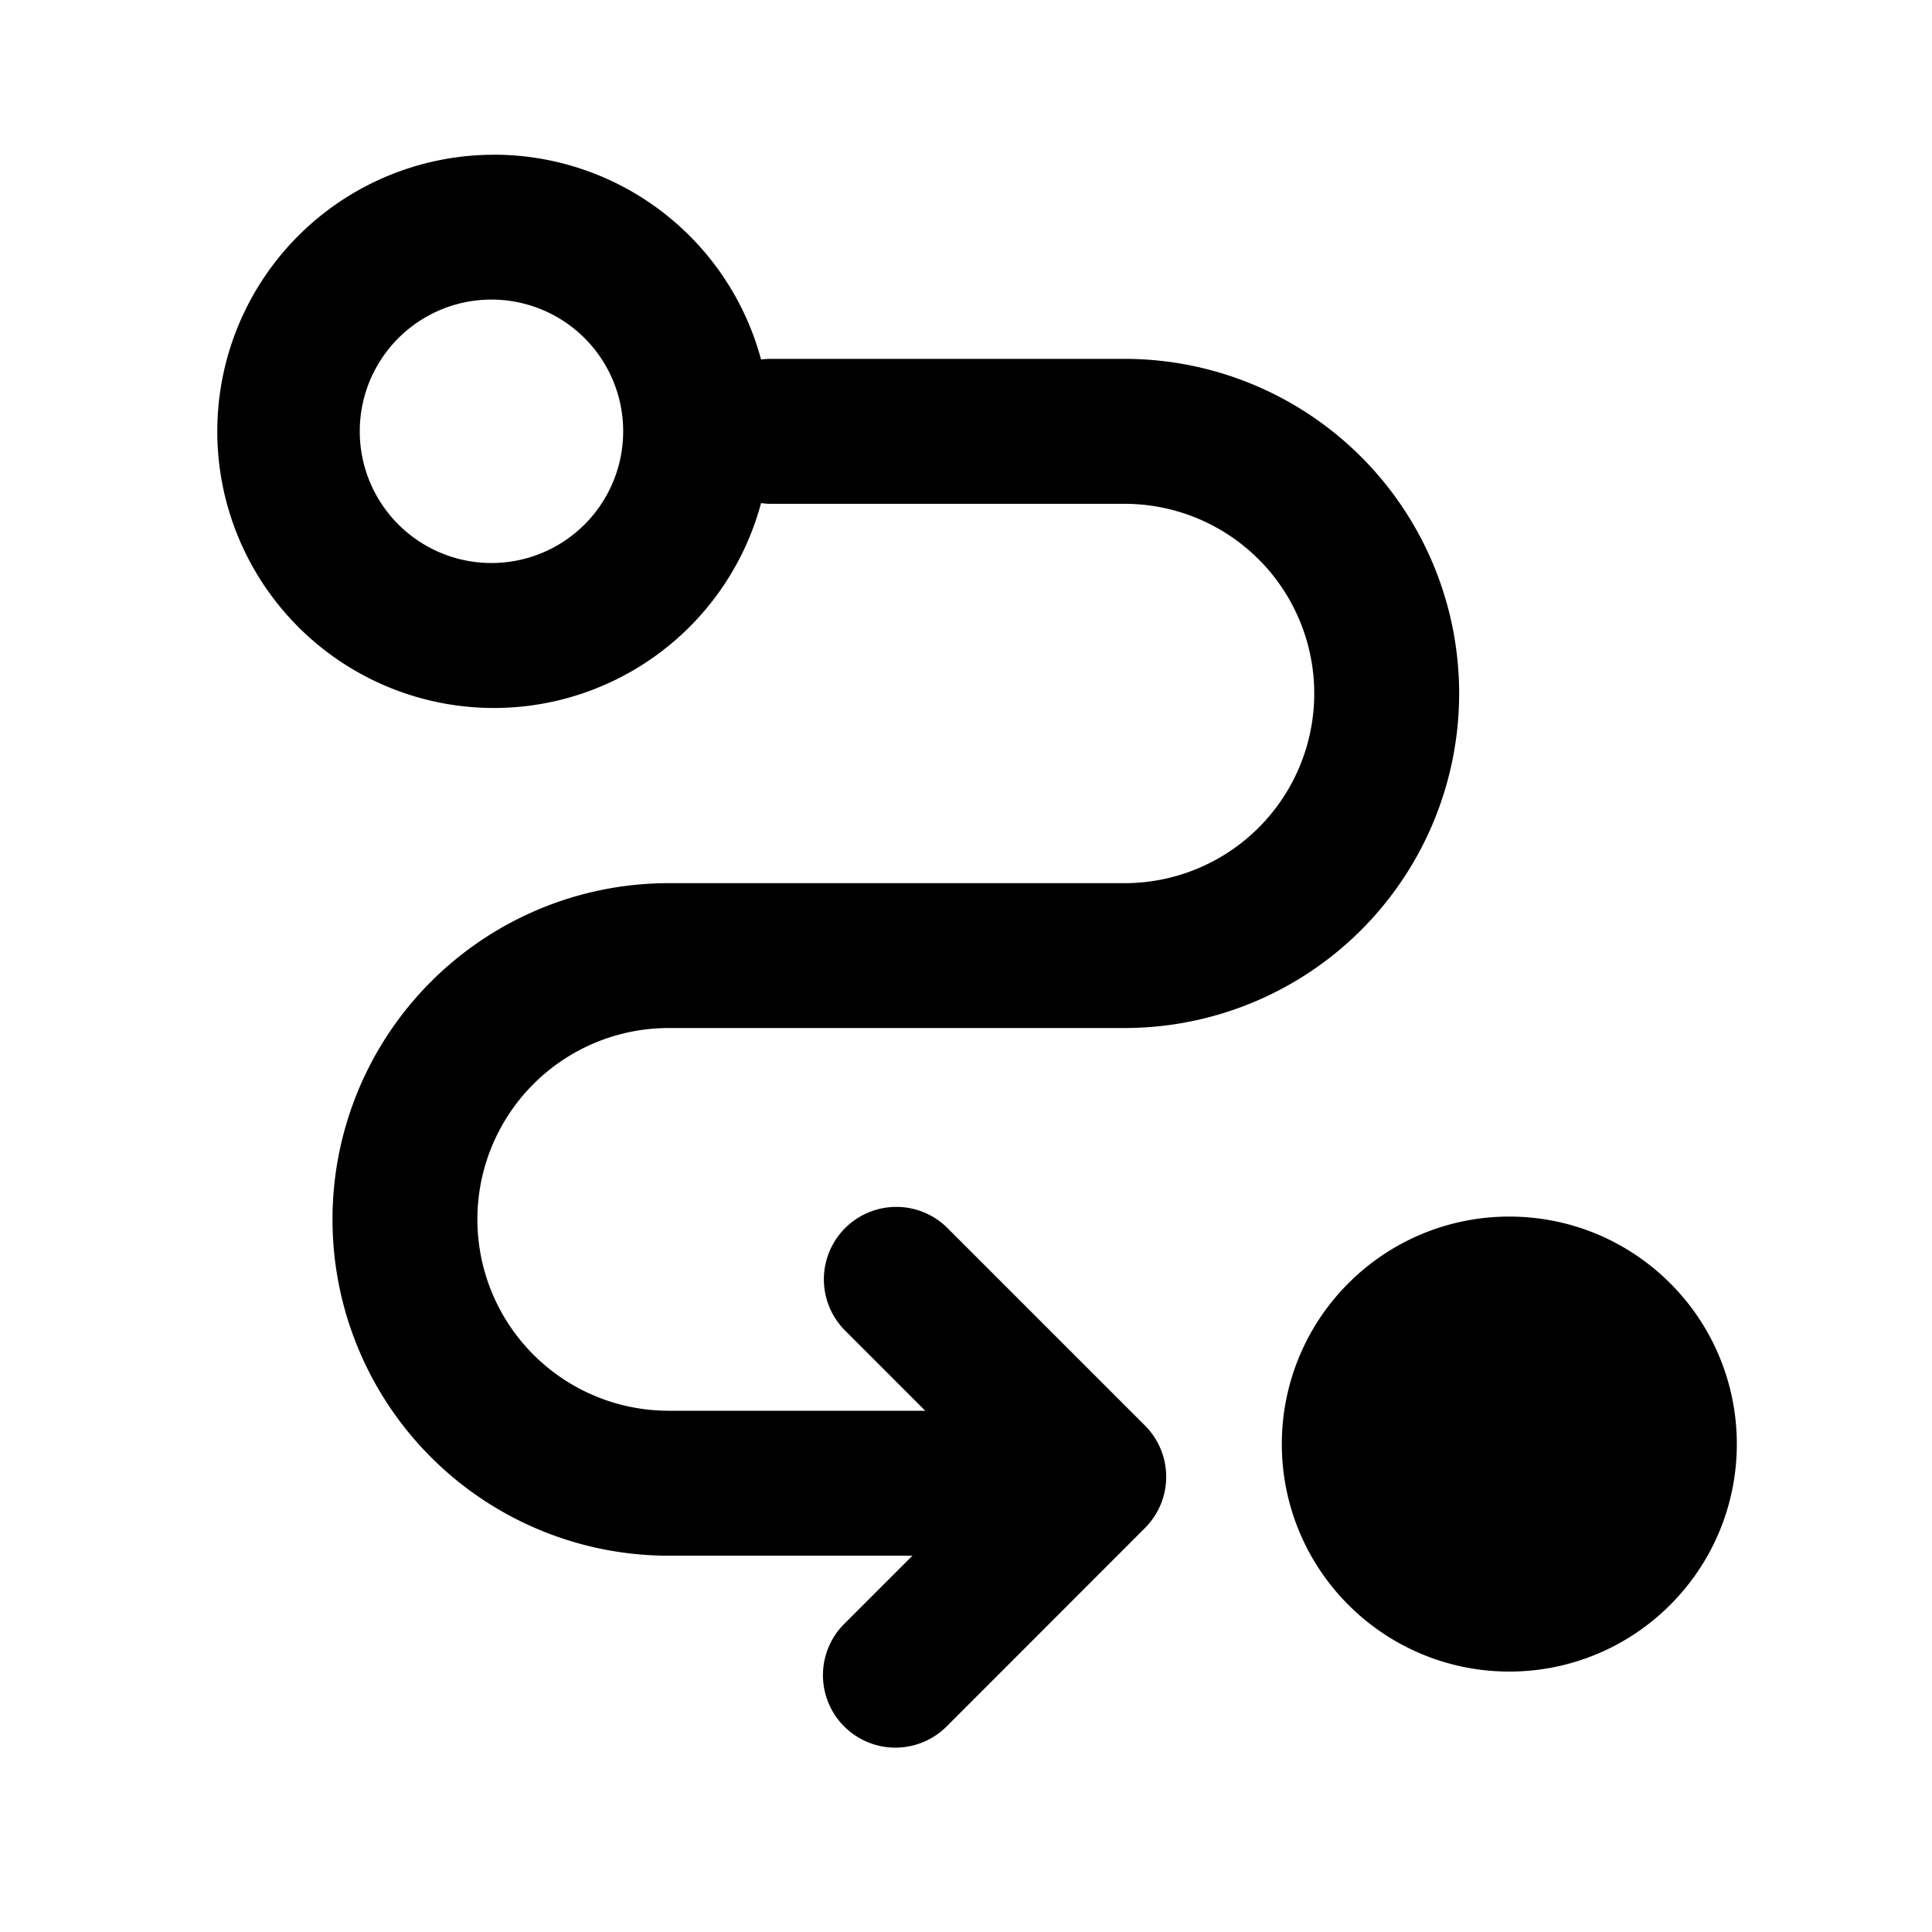
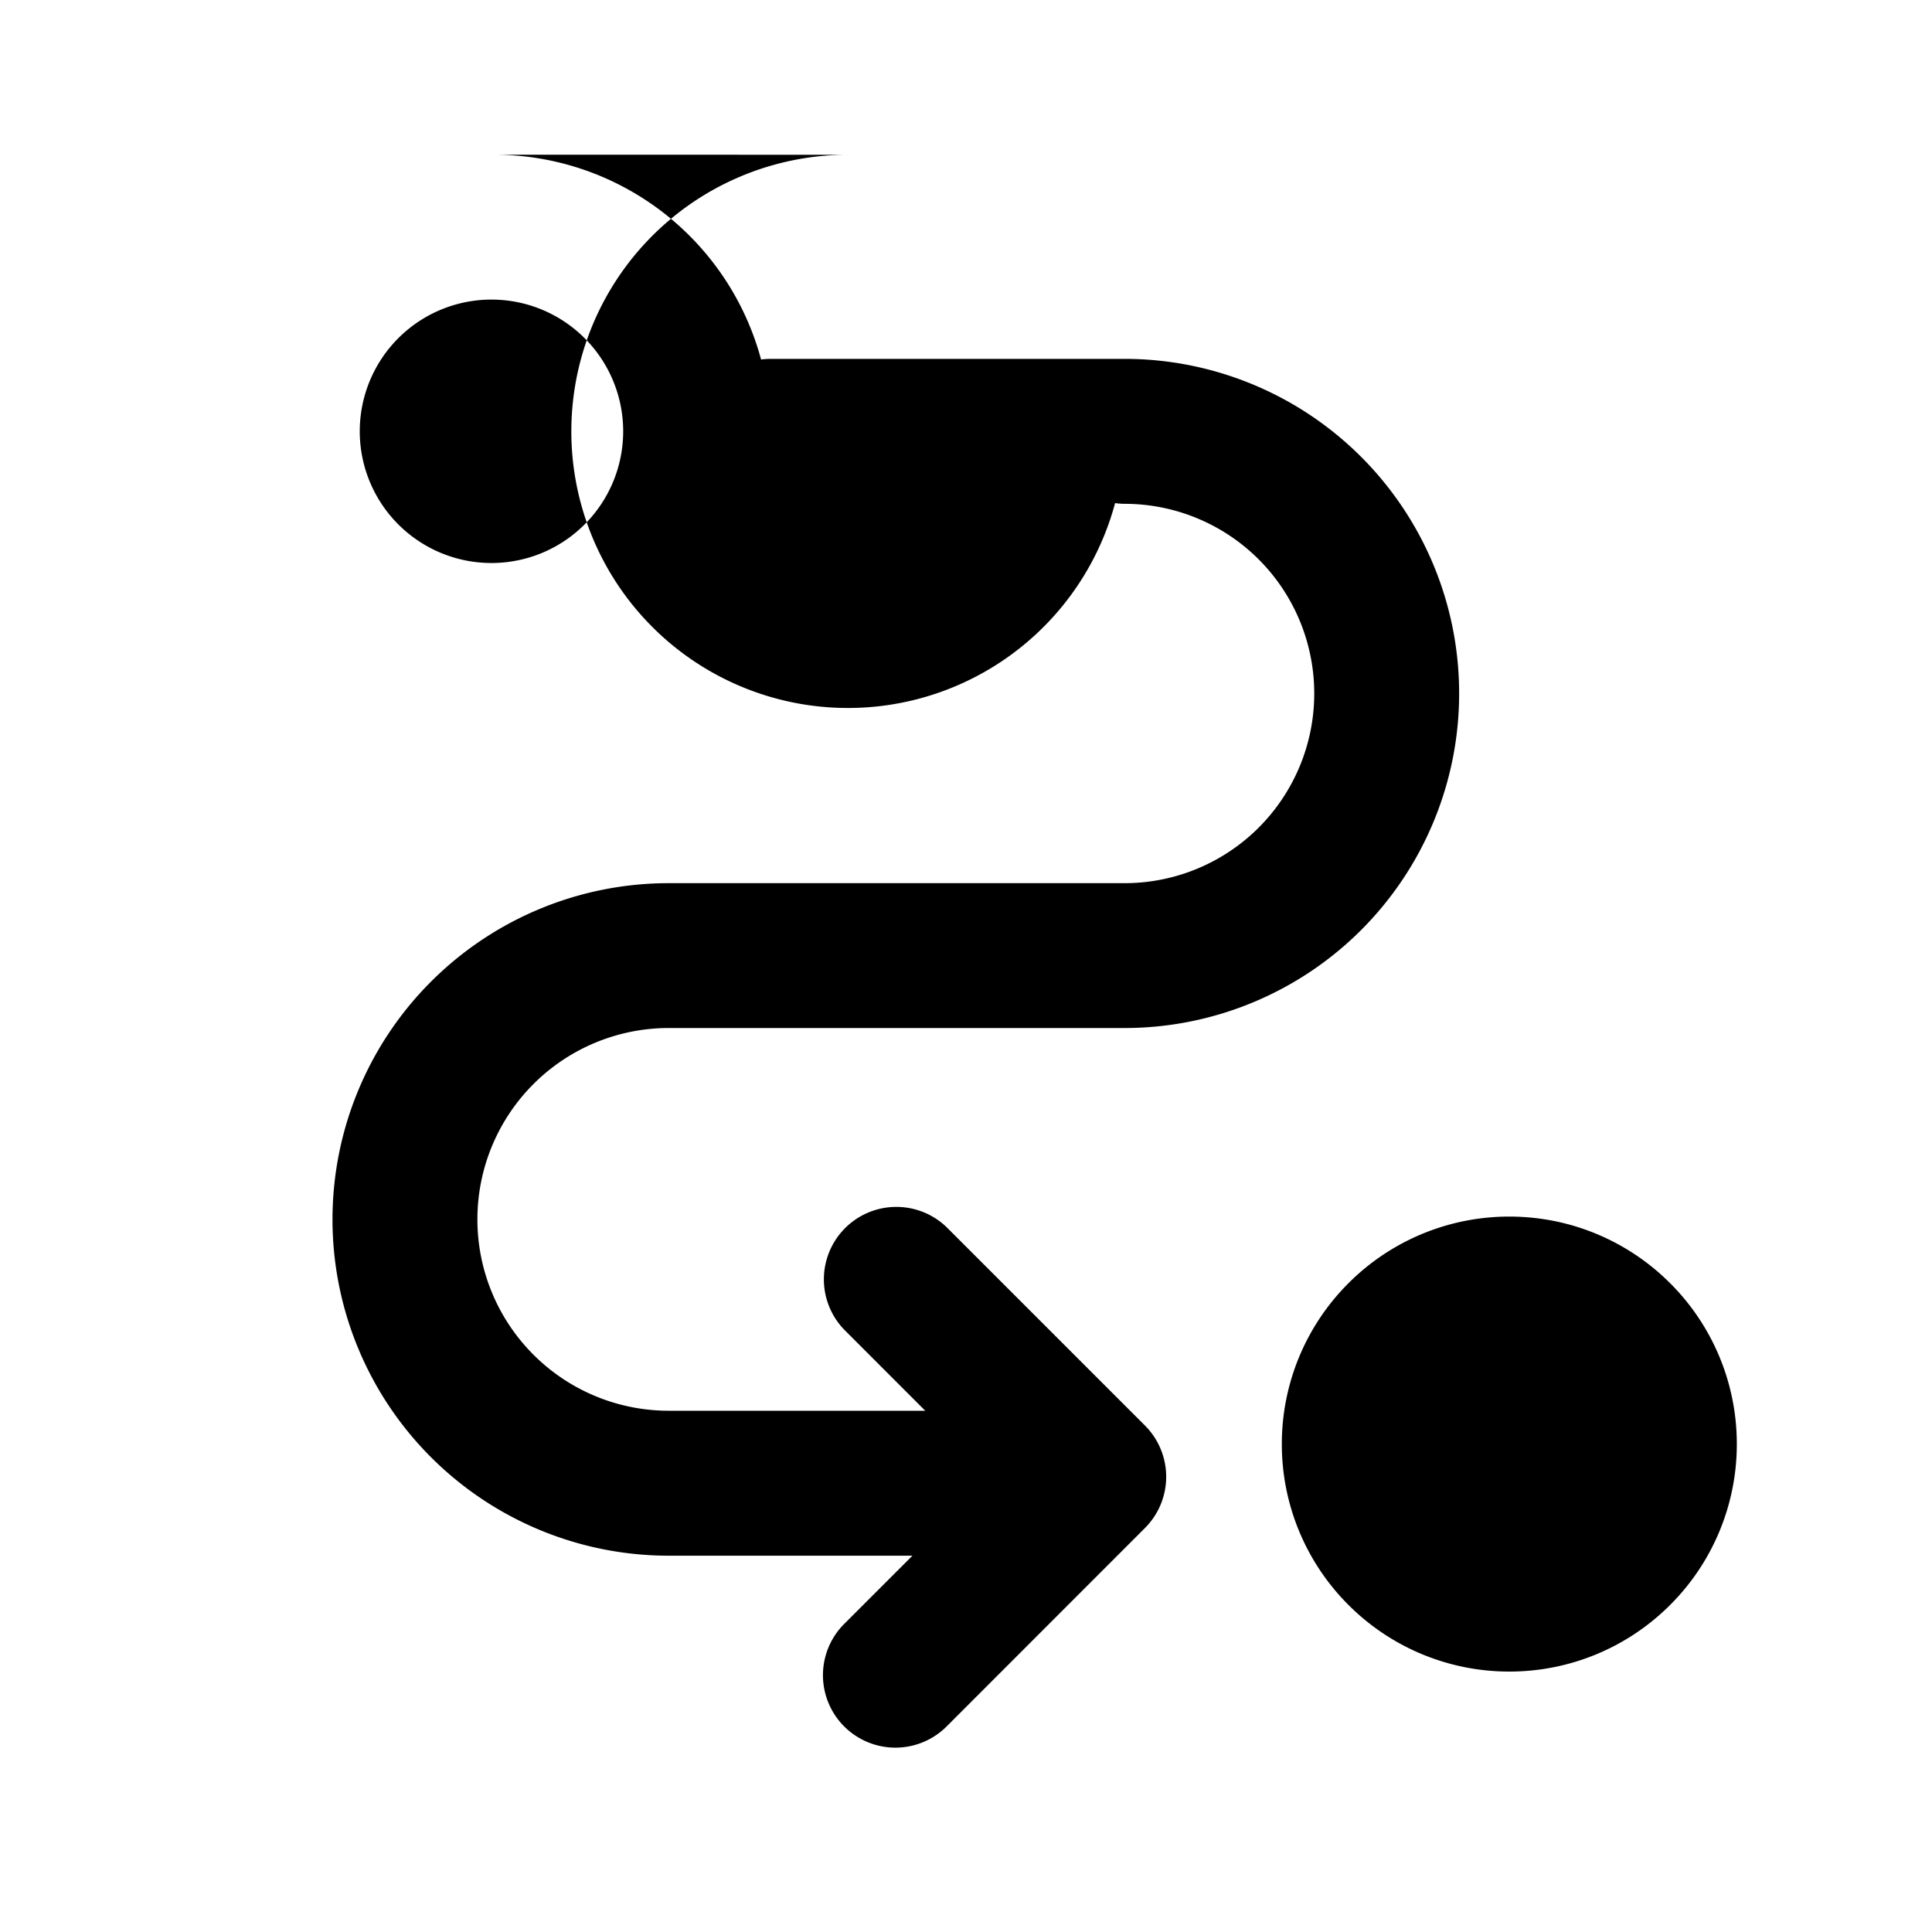
<svg xmlns="http://www.w3.org/2000/svg" t="1756365624420" class="icon" viewBox="0 0 1024 1024" version="1.1" p-id="21299" width="200" height="200">
-   <path d="M261.811 81.997a146.637 146.637 0 0 1 141.568 108.544c1.638-0.205 3.328-0.333 5.018-0.333h187.648a177.331 177.331 0 0 1 0 354.662h-241.587a101.402 101.402 0 0 0 0 202.854h135.936l-42.957-42.982a38.4 38.4 0 0 1 54.323-54.272l105.114 105.114a38.4 38.4 0 0 1 0 54.272L501.76 915.021a38.4 38.4 0 0 1-54.349-54.272l36.198-36.198h-129.152a178.227 178.227 0 0 1 0-356.454h241.587a100.531 100.531 0 0 0 0-201.062h-187.648c-1.69 0-3.379-0.154-5.018-0.384a146.611 146.611 0 1 1-141.568-184.627z m538.163 562.816c33.28 0 63.488 13.542 85.248 35.328a120.32 120.32 0 0 1 35.328 85.248 120.32 120.32 0 0 1-35.328 85.248 120.32 120.32 0 0 1-85.248 35.328 120.32 120.32 0 0 1-85.274-35.328 120.32 120.32 0 0 1-35.302-85.248 120.32 120.32 0 0 1 35.302-85.248 120.32 120.32 0 0 1 85.274-35.328zM261.811 158.797a69.811 69.811 0 1 0 0 139.597 69.811 69.811 0 0 0 0-139.597z" p-id="21300" />
+   <path d="M261.811 81.997a146.637 146.637 0 0 1 141.568 108.544c1.638-0.205 3.328-0.333 5.018-0.333h187.648a177.331 177.331 0 0 1 0 354.662h-241.587a101.402 101.402 0 0 0 0 202.854h135.936l-42.957-42.982a38.4 38.4 0 0 1 54.323-54.272l105.114 105.114a38.4 38.4 0 0 1 0 54.272L501.76 915.021a38.4 38.4 0 0 1-54.349-54.272l36.198-36.198h-129.152a178.227 178.227 0 0 1 0-356.454h241.587a100.531 100.531 0 0 0 0-201.062c-1.69 0-3.379-0.154-5.018-0.384a146.611 146.611 0 1 1-141.568-184.627z m538.163 562.816c33.28 0 63.488 13.542 85.248 35.328a120.32 120.32 0 0 1 35.328 85.248 120.32 120.32 0 0 1-35.328 85.248 120.32 120.32 0 0 1-85.248 35.328 120.32 120.32 0 0 1-85.274-35.328 120.32 120.32 0 0 1-35.302-85.248 120.32 120.32 0 0 1 35.302-85.248 120.32 120.32 0 0 1 85.274-35.328zM261.811 158.797a69.811 69.811 0 1 0 0 139.597 69.811 69.811 0 0 0 0-139.597z" p-id="21300" />
</svg>